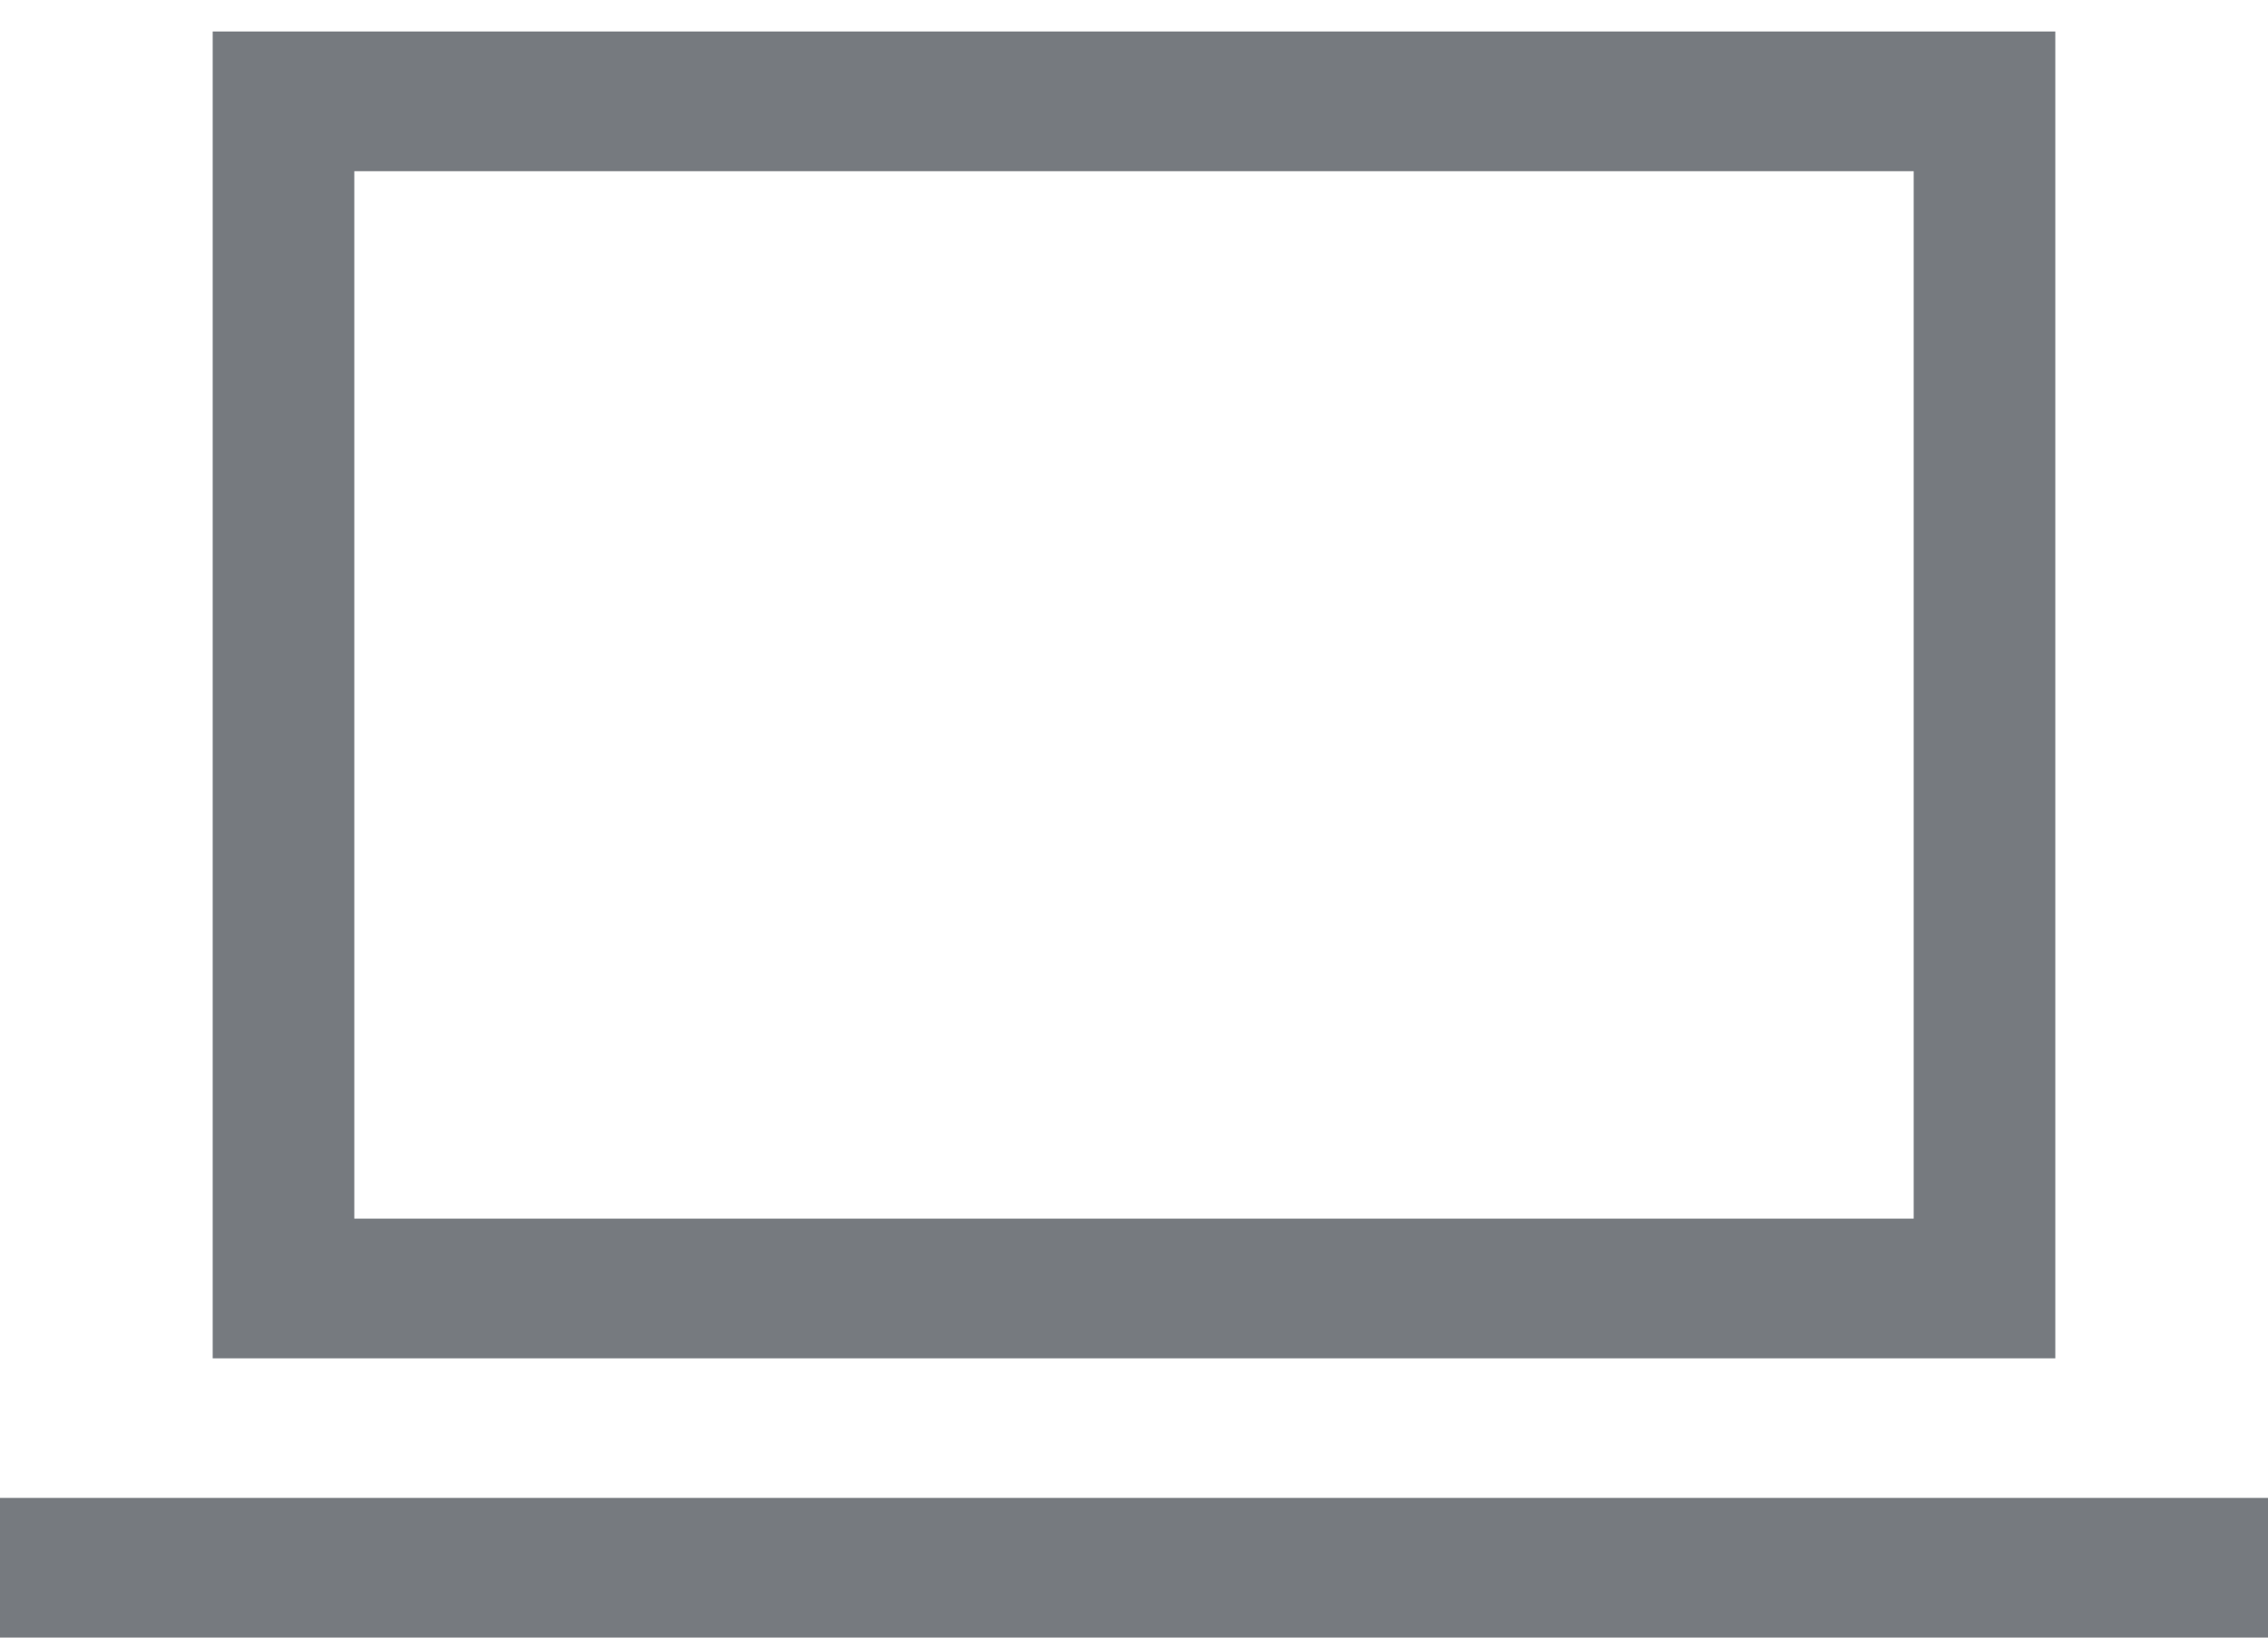
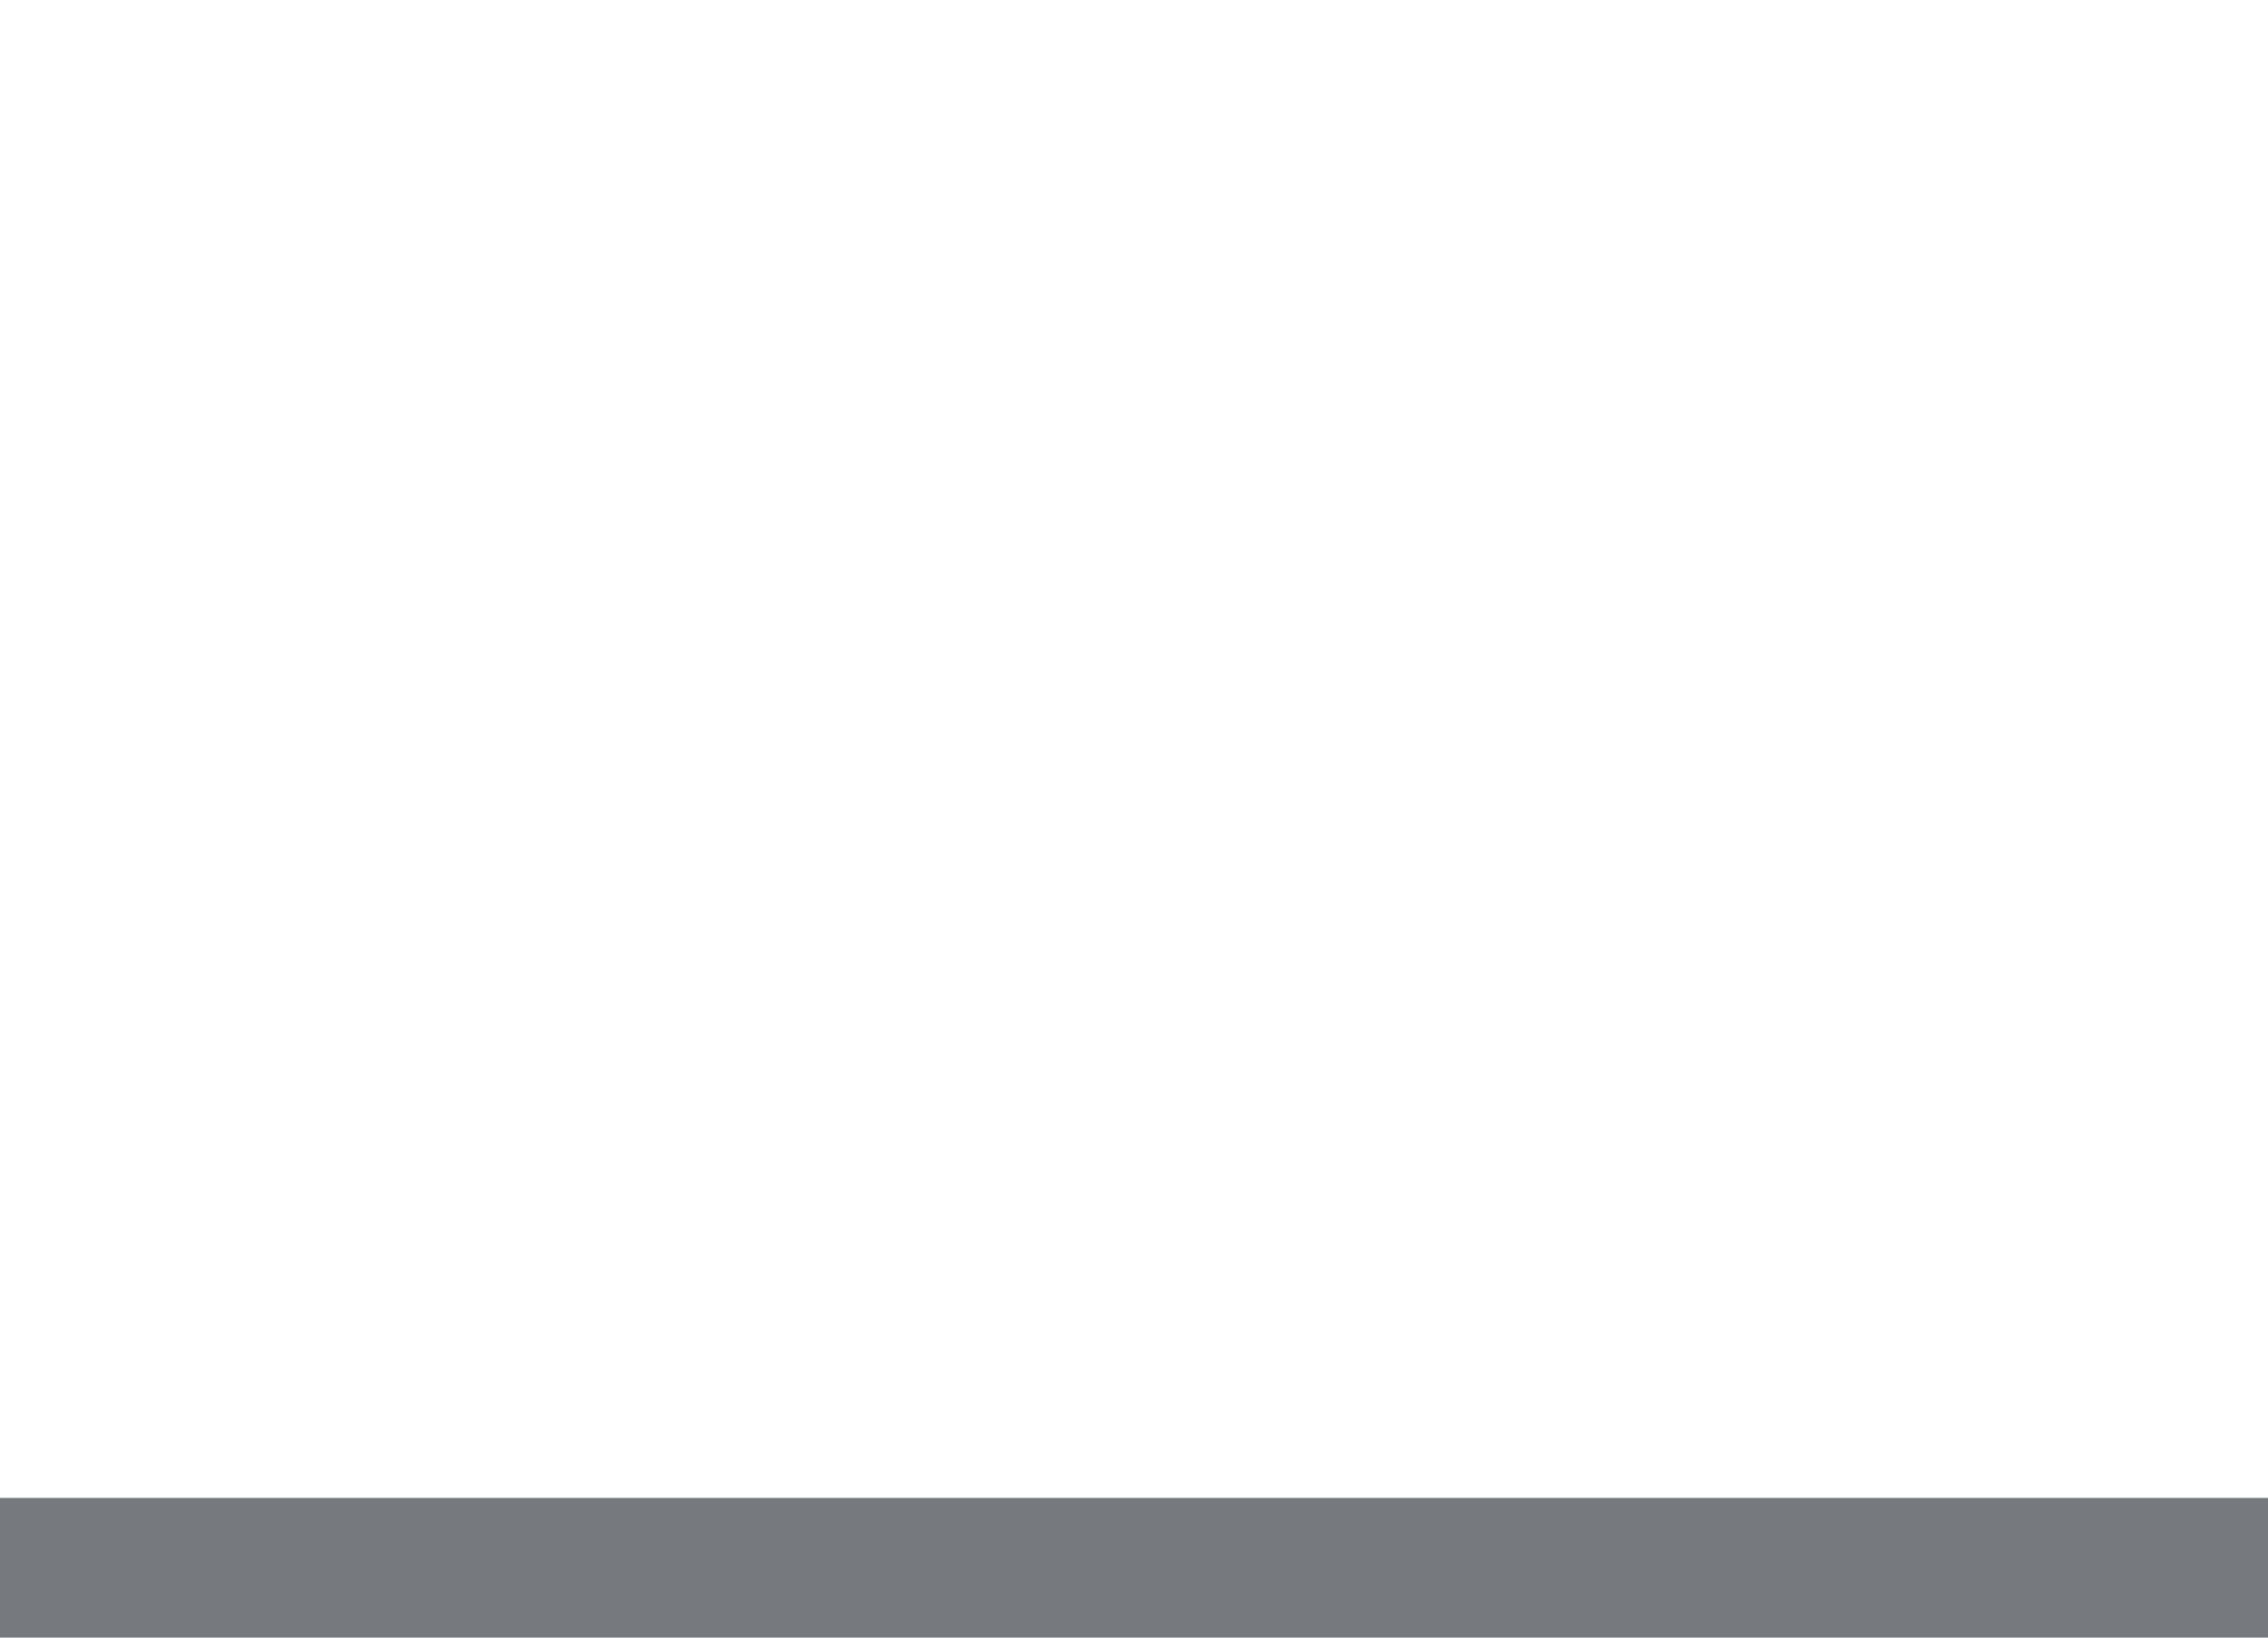
<svg xmlns="http://www.w3.org/2000/svg" width="18" height="13" viewBox="0 0 18 13" fill="none">
-   <path fill-rule="evenodd" clip-rule="evenodd" d="M16.312 0.25H1.688V10.783H16.312V0.25ZM15.188 9.674H2.812V1.359H15.188V9.674Z" fill="#767A7F" />
  <path d="M18 11.891H0V13H18V11.891Z" fill="#767A7F" />
</svg>